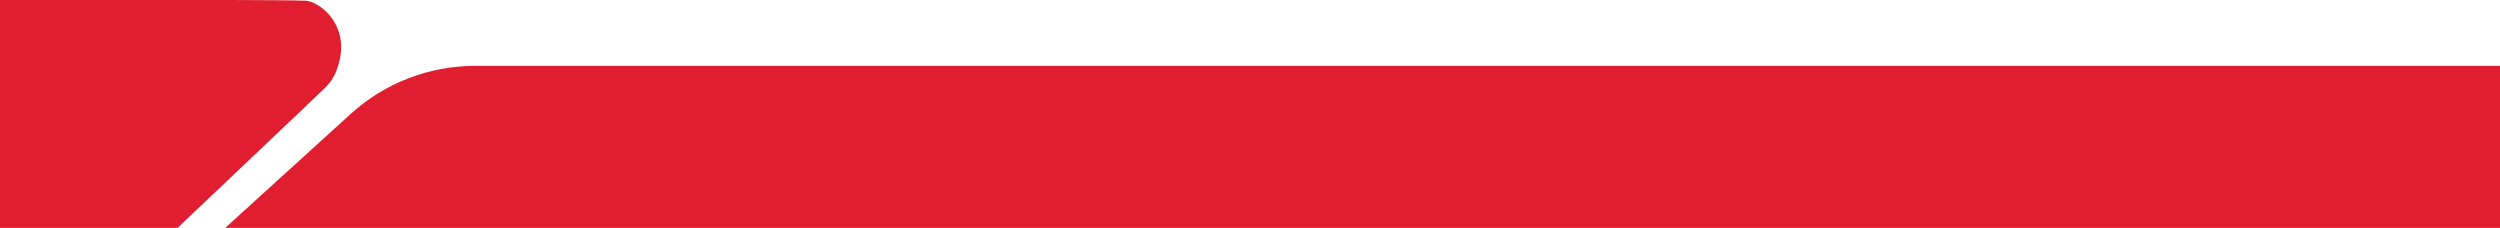
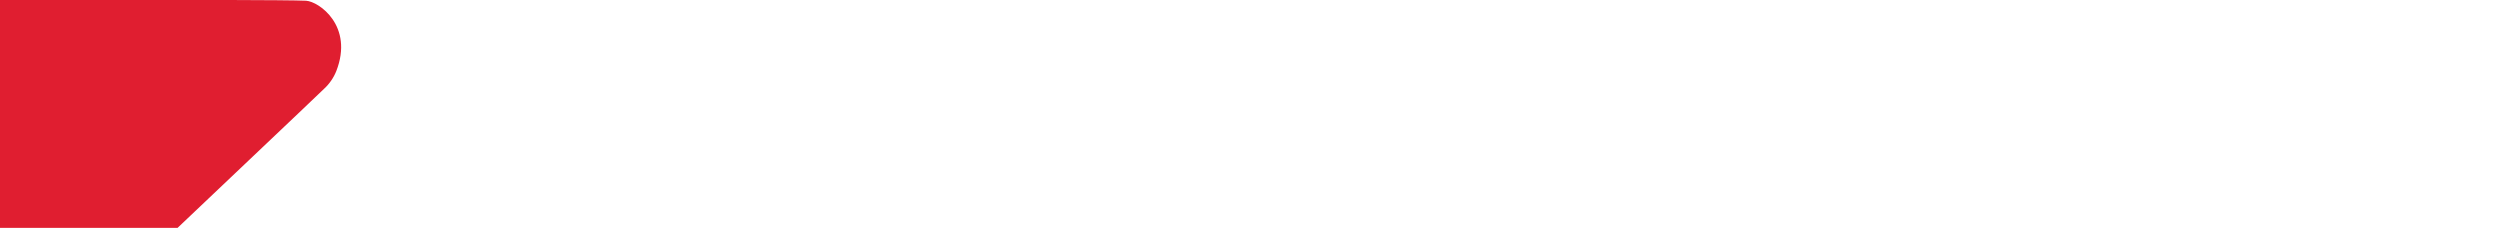
<svg xmlns="http://www.w3.org/2000/svg" width="1898" height="173" viewBox="0 0 1898 173" fill="none">
-   <path d="M360.733 50C325.795 49.993 292.106 63.003 266.23 86.496L171 173H1922V50L360.733 50Z" fill="#E01E30" />
  <path d="M245.94 67.506C250.023 63.776 253.218 59.173 255.286 54.038C268.717 19.696 242.135 1.122 232.342 0.561C226.299 0.224 197.926 0.056 174.647 0H0V173H134.804L227.586 85.013L245.94 67.506Z" fill="#E01E30" />
</svg>